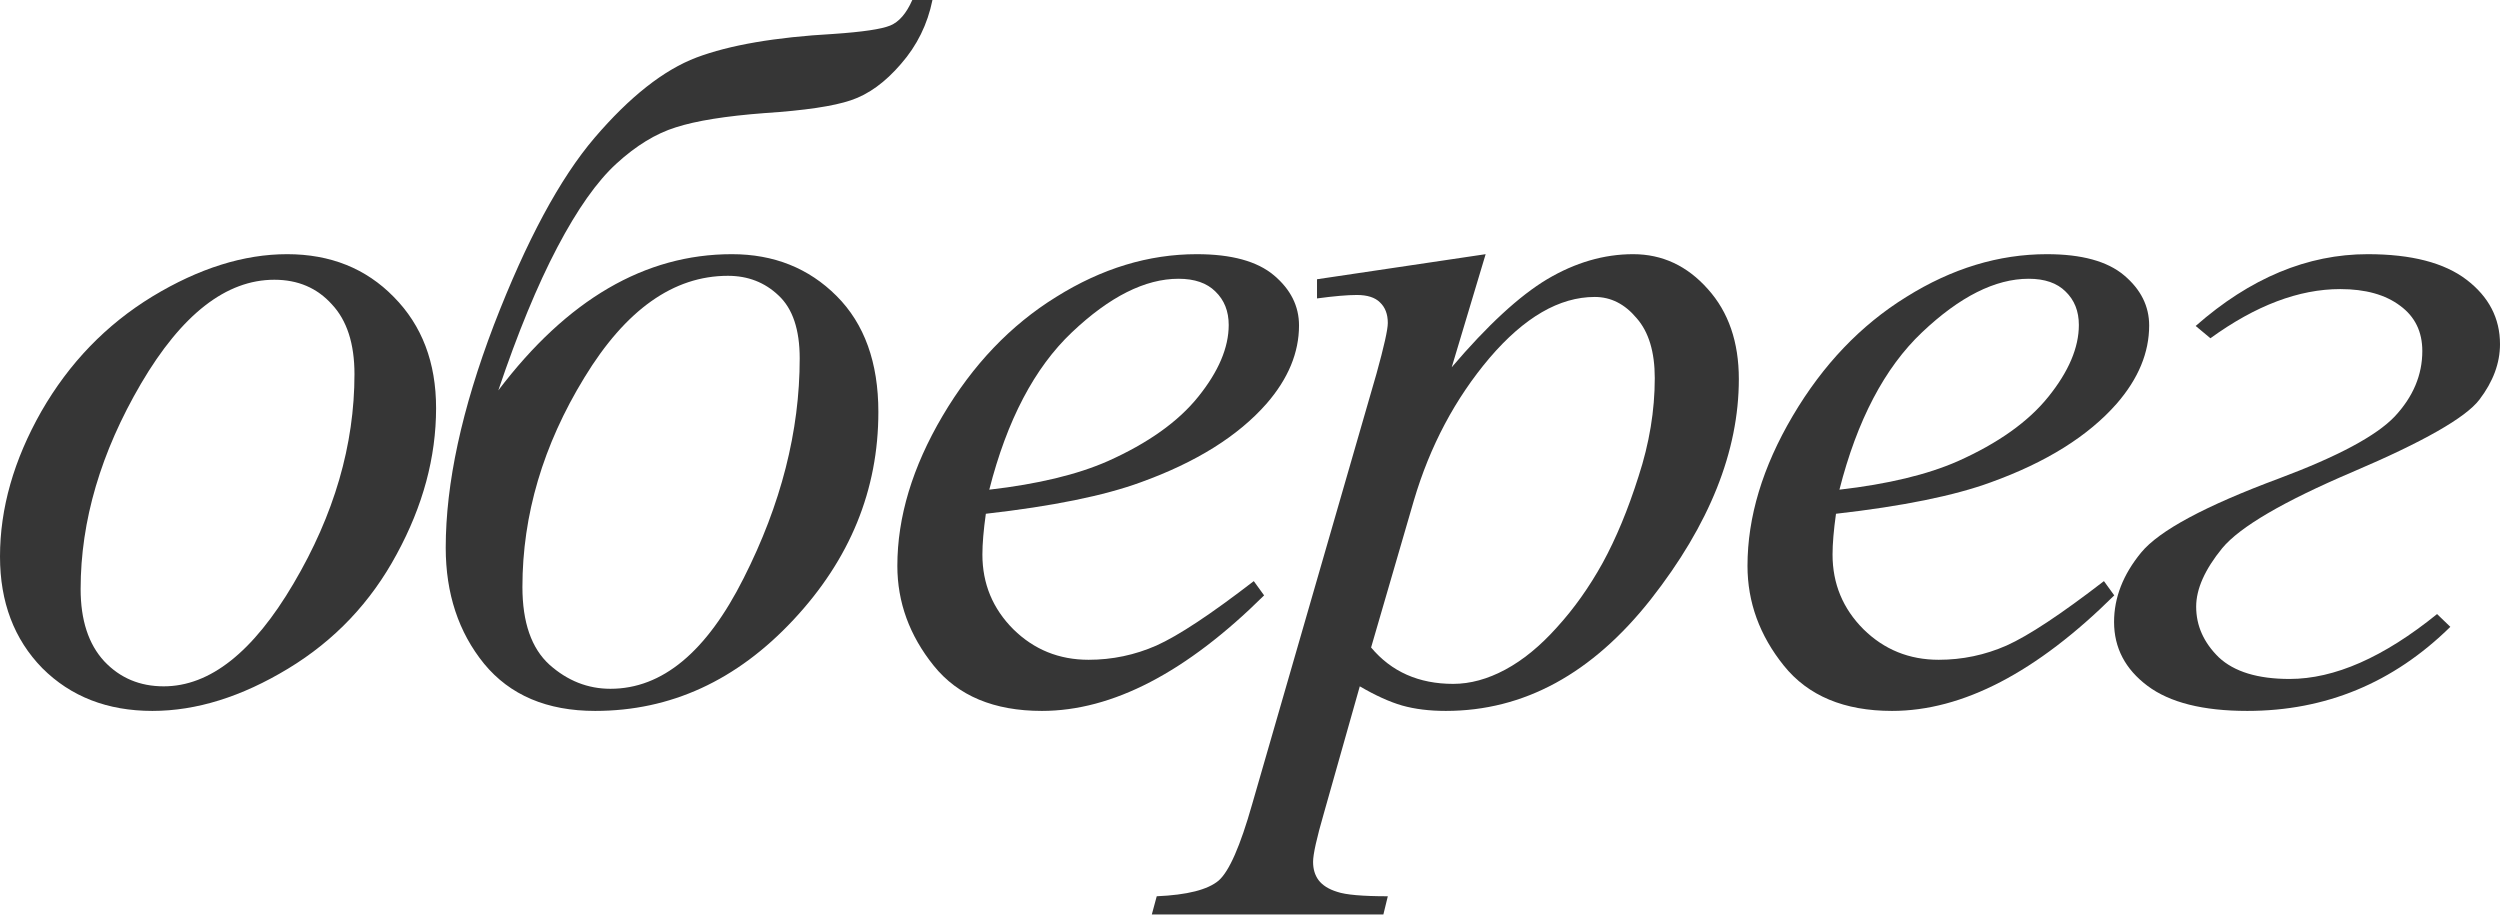
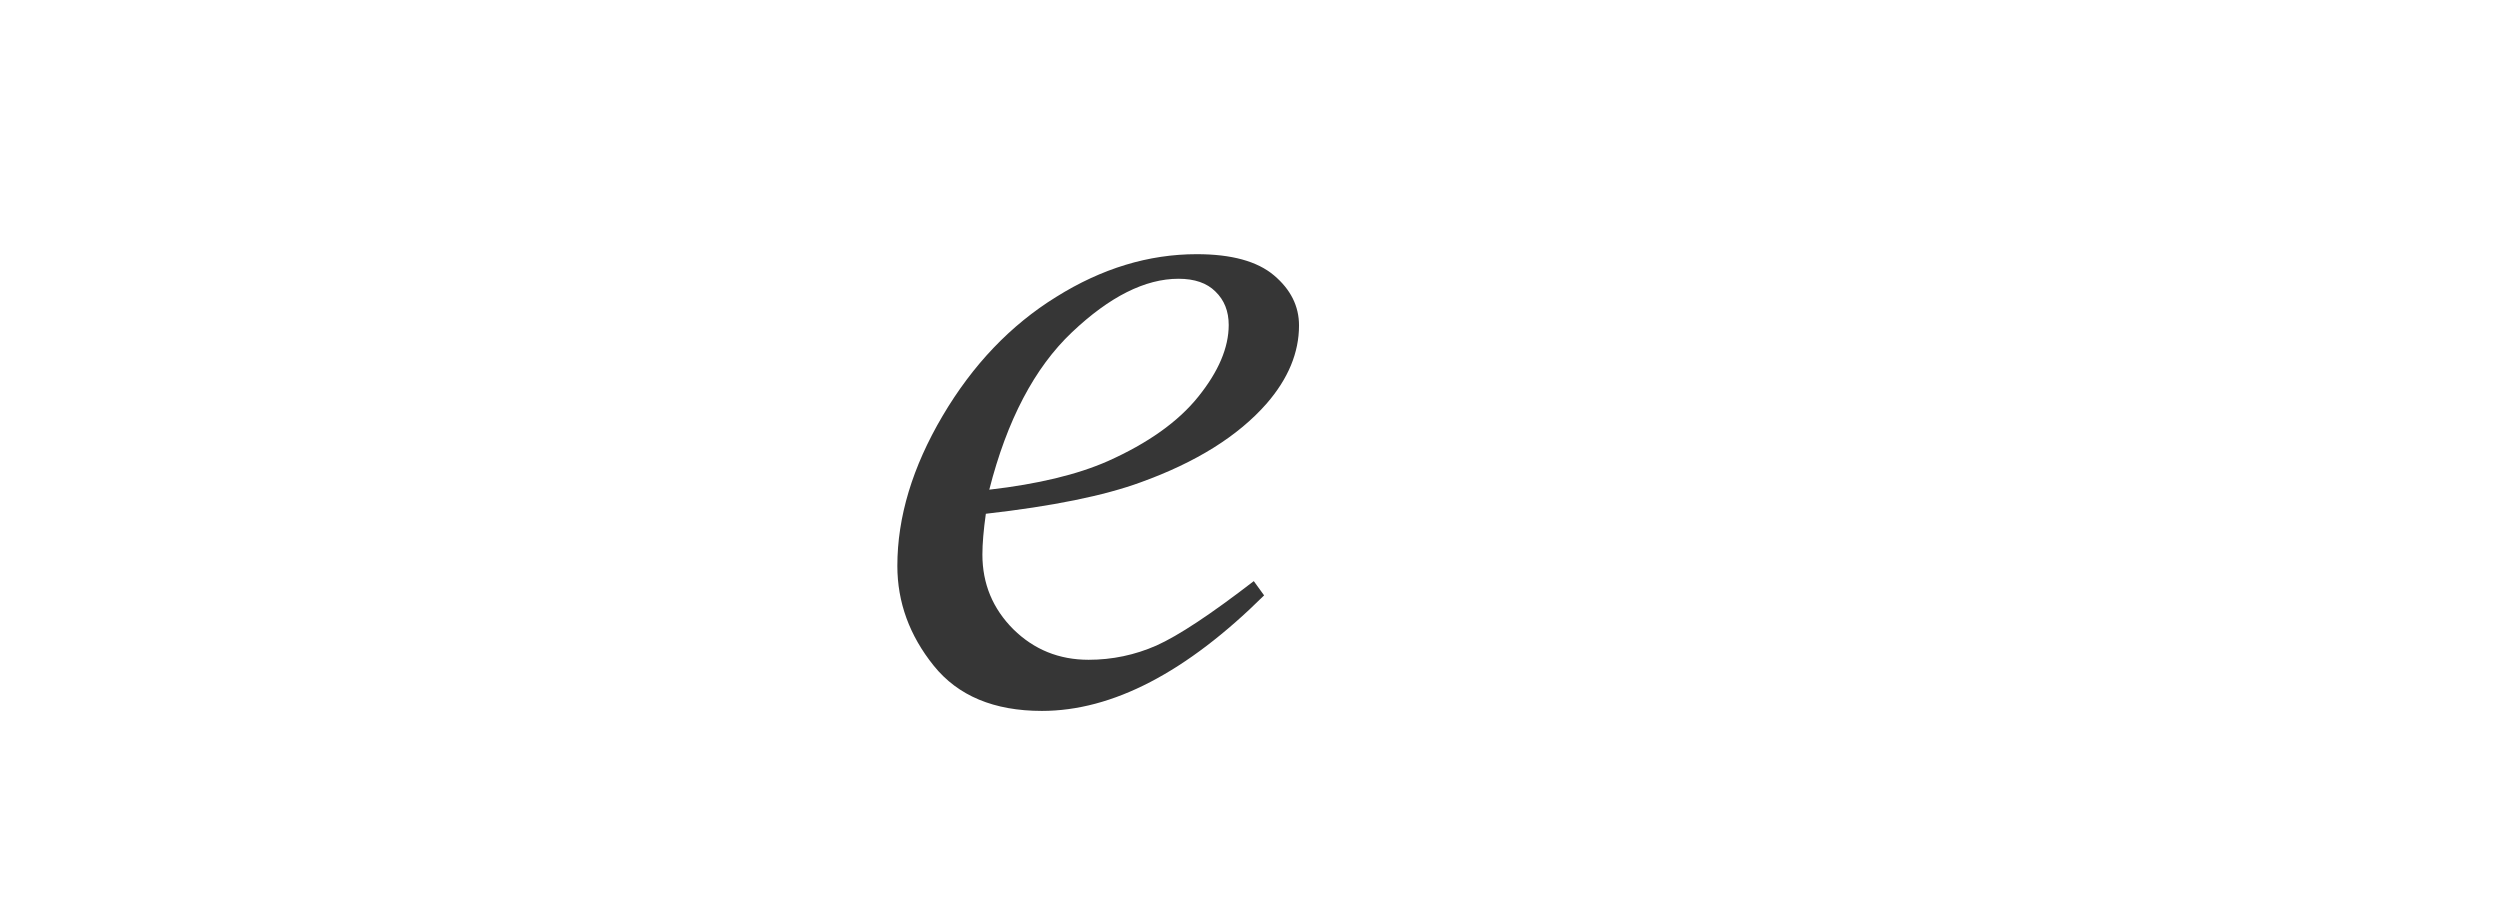
<svg xmlns="http://www.w3.org/2000/svg" width="1118" height="409" viewBox="0 0 1118 409" fill="none">
-   <path d="M195.018 182.486C195.018 204.472 189.155 226.238 177.429 247.785C165.85 269.332 149.653 286.407 128.839 299.013C108.026 311.618 87.798 317.921 68.157 317.921C48.077 317.921 31.66 311.545 18.908 298.793C6.303 285.894 0 269.258 0 248.884C0 227.338 6.156 205.718 18.468 184.025C30.927 162.332 47.49 145.183 68.157 132.577C88.971 119.972 109.052 113.669 128.4 113.669C147.748 113.669 163.651 120.045 176.11 132.797C188.715 145.549 195.018 162.112 195.018 182.486ZM158.521 167.315C158.521 153.684 155.15 143.277 148.407 136.095C141.811 128.766 133.237 125.102 122.683 125.102C101.137 125.102 81.276 140.565 63.1 171.493C45.072 202.273 36.057 232.908 36.057 263.395C36.057 277.32 39.575 288.093 46.611 295.715C53.646 303.19 62.514 306.928 73.214 306.928C93.881 306.928 113.229 291.611 131.258 260.977C149.433 230.196 158.521 198.976 158.521 167.315Z" fill="#363636" />
-   <path d="M407.977 0H416.991C414.793 10.847 410.102 20.374 402.92 28.582C395.884 36.79 388.409 42.214 380.494 44.852C372.725 47.49 359.9 49.396 342.018 50.568C324.576 51.888 311.311 54.013 302.223 56.944C293.282 59.729 284.414 65.153 275.62 73.214C266.972 81.129 258.177 93.588 249.236 110.591C240.295 127.594 231.5 148.92 222.853 174.571C253.633 133.97 288.445 113.669 327.287 113.669C346.049 113.669 361.659 119.898 374.118 132.357C386.577 144.816 392.806 162.112 392.806 184.245C392.806 219.13 380.128 250.13 354.77 277.247C329.413 304.363 299.878 317.921 266.165 317.921C244.619 317.921 228.056 310.886 216.477 296.814C205.044 282.743 199.327 265.447 199.327 244.927C199.327 216.198 206.509 182.999 220.874 145.329C235.385 107.659 250.409 79.737 265.946 61.562C281.629 43.24 296.8 31.294 311.457 25.724C326.261 20.154 346.708 16.636 372.799 15.171C385.697 14.291 394.125 13.045 398.083 11.433C402.04 9.821 405.338 6.01 407.977 0ZM325.528 123.343C301.197 123.343 279.797 138.513 261.329 168.854C242.86 199.049 233.626 230.269 233.626 262.516C233.626 278.346 237.657 289.925 245.718 297.254C253.78 304.436 262.868 308.027 272.981 308.027C296.14 308.027 316.001 291.538 332.564 258.558C349.273 225.579 357.628 192.819 357.628 160.28C357.628 147.381 354.477 138 348.174 132.137C342.018 126.274 334.469 123.343 325.528 123.343Z" fill="#363636" />
  <path d="M440.868 229.756C439.842 237.085 439.329 243.168 439.329 248.005C439.329 261.05 443.946 272.19 453.18 281.424C462.415 290.512 473.628 295.055 486.819 295.055C497.373 295.055 507.487 292.93 517.16 288.679C526.981 284.282 541.492 274.681 560.693 259.877L565.31 266.253C530.572 300.699 497.446 317.921 465.933 317.921C444.533 317.921 428.409 311.179 417.563 297.694C406.716 284.209 401.293 269.332 401.293 253.062C401.293 231.222 408.035 208.869 421.52 186.004C435.005 163.138 451.935 145.402 472.309 132.797C492.682 120.045 513.643 113.669 535.189 113.669C550.726 113.669 562.232 116.82 569.708 123.123C577.183 129.426 580.921 136.901 580.921 145.549C580.921 157.715 576.084 169.367 566.41 180.507C553.658 195.018 534.896 206.744 510.125 215.685C493.708 221.695 470.623 226.385 440.868 229.756ZM442.407 218.983C464.1 216.491 481.763 212.241 495.394 206.231C513.423 198.169 526.908 188.569 535.849 177.429C544.936 166.143 549.48 155.443 549.48 145.329C549.48 139.173 547.501 134.189 543.544 130.378C539.733 126.567 534.236 124.662 527.054 124.662C512.104 124.662 496.2 132.65 479.344 148.627C462.635 164.457 450.322 187.909 442.407 218.983Z" fill="#363636" />
-   <path d="M664.38 113.669L649.21 164.237C665.187 145.476 679.404 132.357 691.863 124.882C704.469 117.407 717.294 113.669 730.339 113.669C743.384 113.669 754.524 118.872 763.758 129.279C772.992 139.539 777.61 152.951 777.61 169.514C777.61 201.76 764.491 234.593 738.254 268.012C712.017 301.285 681.456 317.921 646.572 317.921C639.243 317.921 632.72 317.115 627.004 315.503C621.434 313.89 615.131 311.032 608.096 306.928L592.046 363.652C588.821 374.792 587.209 382.048 587.209 385.419C587.209 388.644 588.015 391.355 589.627 393.554C591.386 395.899 594.171 397.658 597.982 398.83C601.793 400.15 609.341 400.809 620.628 400.809L618.649 408.944H515.094L517.292 400.809C530.924 400.223 540.158 397.878 544.995 393.774C549.685 389.67 554.669 378.31 559.946 359.695L615.571 167.095C618.942 154.93 620.628 147.381 620.628 144.45C620.628 140.492 619.455 137.414 617.11 135.215C614.911 133.017 611.467 131.917 606.776 131.917C602.526 131.917 596.589 132.43 588.968 133.457V124.882L664.38 113.669ZM613.152 289.559C622.24 300.405 634.479 305.829 649.869 305.829C657.491 305.829 665.26 303.703 673.175 299.453C681.09 295.202 688.785 288.899 696.26 280.544C703.882 272.19 710.698 262.589 716.708 251.743C722.717 240.749 728.067 227.851 732.758 213.047C737.595 198.243 740.013 183.585 740.013 169.074C740.013 157.348 737.301 148.407 731.878 142.251C726.601 135.948 720.372 132.797 713.19 132.797C697.36 132.797 681.676 141.885 666.139 160.06C650.749 178.235 639.463 199.489 632.28 223.82L613.152 289.559Z" fill="#363636" />
-   <path d="M821.054 229.756C820.028 237.085 819.515 243.168 819.515 248.005C819.515 261.05 824.132 272.19 833.367 281.424C842.601 290.512 853.814 295.055 867.006 295.055C877.559 295.055 887.673 292.93 897.347 288.679C907.167 284.282 921.678 274.681 940.879 259.877L945.496 266.253C910.758 300.699 877.632 317.921 846.119 317.921C824.719 317.921 808.595 311.179 797.749 297.694C786.902 284.209 781.479 269.332 781.479 253.062C781.479 231.222 788.221 208.869 801.706 186.004C815.191 163.138 832.121 145.402 852.495 132.797C872.869 120.045 893.829 113.669 915.375 113.669C930.912 113.669 942.418 116.82 949.894 123.123C957.369 129.426 961.107 136.901 961.107 145.549C961.107 157.715 956.27 169.367 946.596 180.507C933.844 195.018 915.082 206.744 890.311 215.685C873.895 221.695 850.809 226.385 821.054 229.756ZM822.593 218.983C844.286 216.491 861.949 212.241 875.58 206.231C893.609 198.169 907.094 188.569 916.035 177.429C925.123 166.143 929.666 155.443 929.666 145.329C929.666 139.173 927.688 134.189 923.73 130.378C919.919 126.567 914.423 124.662 907.24 124.662C892.29 124.662 876.386 132.65 859.53 148.627C842.821 164.457 830.508 187.909 822.593 218.983Z" fill="#363636" />
-   <path d="M988.502 151.265L981.906 145.769C1006.24 124.369 1031.89 113.669 1058.86 113.669C1078.35 113.669 1093.08 117.48 1103.05 125.102C1113.02 132.724 1118 142.324 1118 153.904C1118 162.405 1114.92 170.687 1108.77 178.748C1102.61 186.81 1083.7 197.583 1052.04 211.068C1021.11 224.26 1001.69 235.619 993.778 245.147C986.01 254.674 982.126 263.395 982.126 271.31C982.126 279.812 985.497 287.36 992.239 293.956C999.128 300.405 1009.68 303.63 1023.9 303.63C1043.98 303.63 1065.97 293.956 1089.86 274.608L1095.79 280.325C1070.29 305.389 1040.02 317.921 1004.99 317.921C985.204 317.921 970.326 314.183 960.359 306.708C950.392 299.233 945.409 289.705 945.409 278.126C945.409 267.279 949.439 256.946 957.501 247.125C965.563 237.305 986.156 226.238 1019.28 213.926C1045.52 204.106 1062.74 194.871 1070.95 186.223C1079.16 177.429 1083.26 167.682 1083.26 156.982C1083.26 148.334 1079.96 141.591 1073.37 136.754C1066.77 131.771 1057.83 129.279 1046.55 129.279C1028.08 129.279 1008.73 136.608 988.502 151.265Z" fill="#363636" />
</svg>